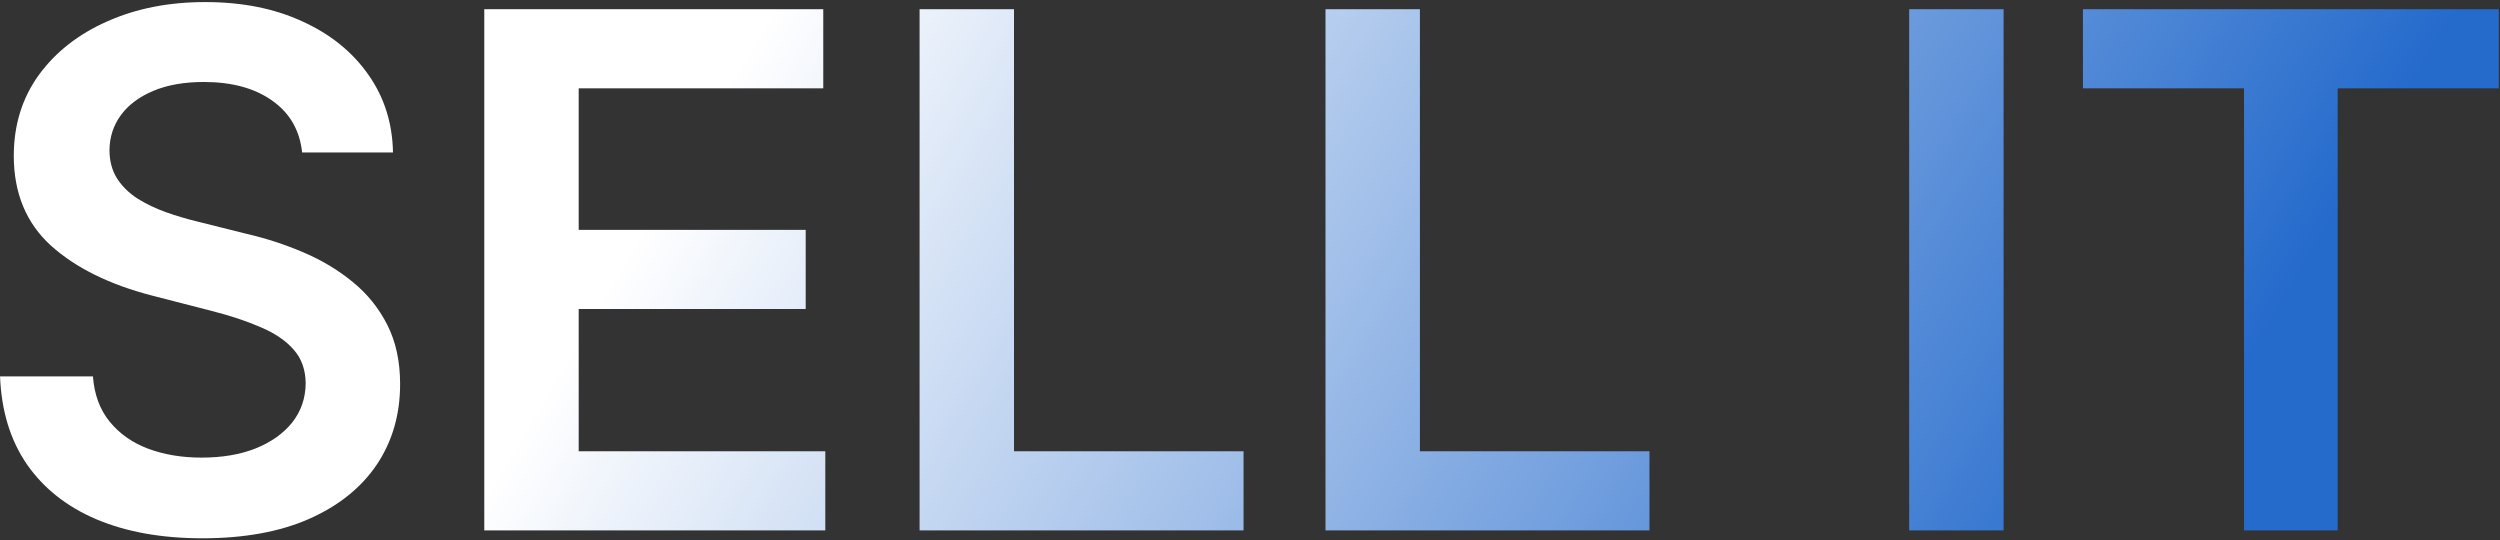
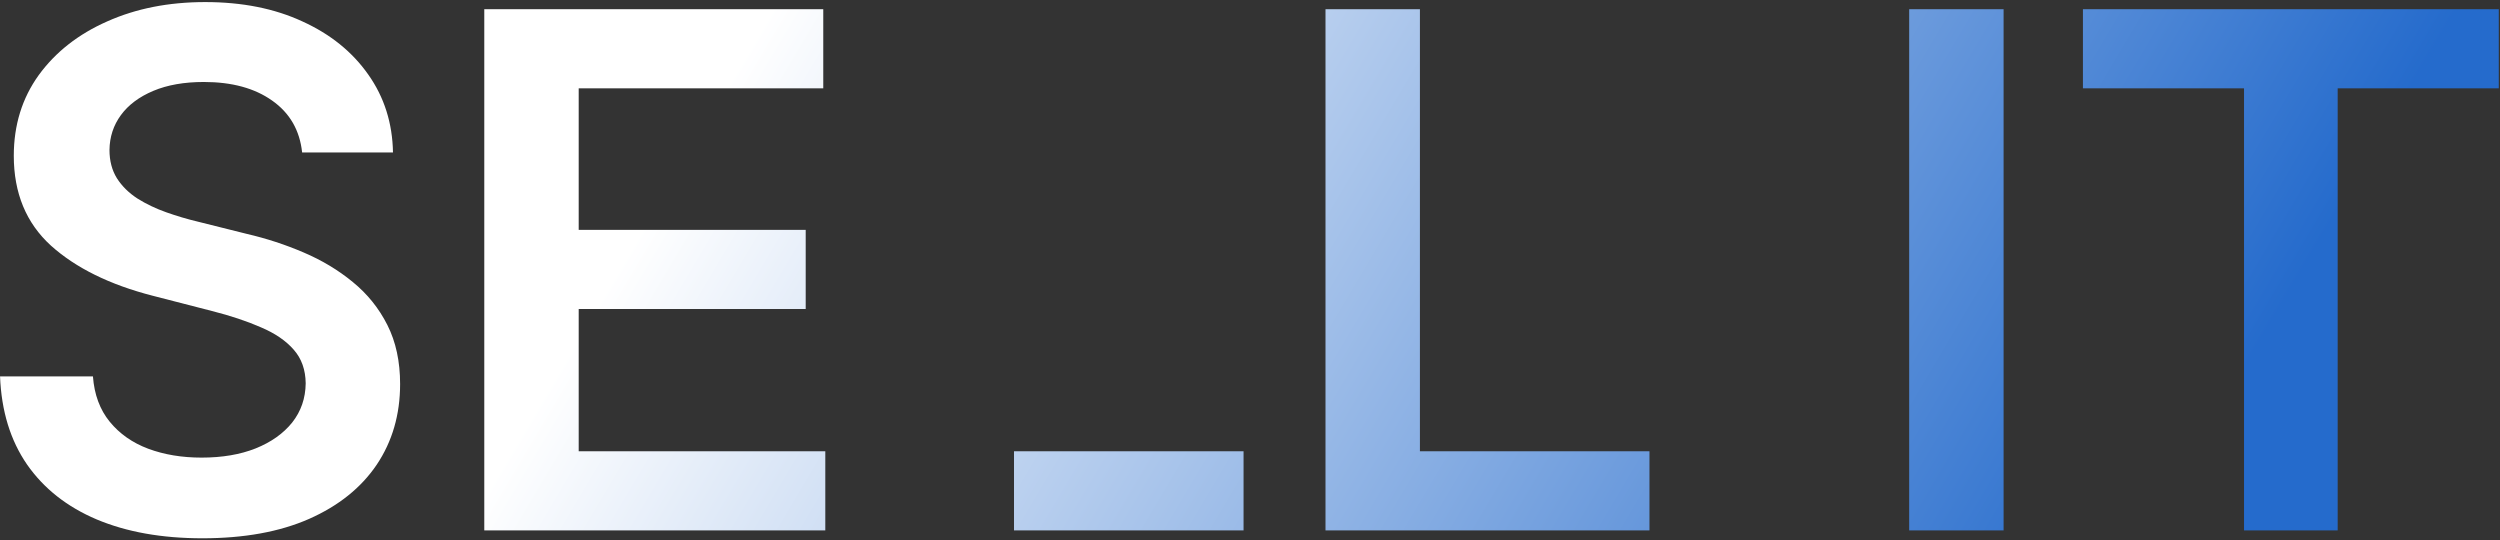
<svg xmlns="http://www.w3.org/2000/svg" width="1000" height="216" viewBox="0 0 1000 216" fill="none">
  <rect x="0" y="0" width="1000" height="216" fill="#333333" stroke="none" />
-   <path d="M120.852 60.99C119.902 52.1 115.898 45.178 108.84 40.224C101.85 35.27 92.756 32.793 81.558 32.793C73.686 32.793 66.933 33.98 61.301 36.356C55.668 38.731 51.359 41.955 48.373 46.026C45.386 50.098 43.86 54.747 43.792 59.972C43.792 64.316 44.776 68.082 46.744 71.272C48.78 74.462 51.528 77.176 54.989 79.416C58.45 81.587 62.285 83.42 66.492 84.913C70.7 86.406 74.941 87.661 79.217 88.679L98.762 93.565C106.634 95.398 114.201 97.875 121.462 100.996C128.792 104.118 135.341 108.054 141.109 112.805C146.945 117.555 151.56 123.29 154.953 130.008C158.347 136.727 160.043 144.599 160.043 153.625C160.043 165.841 156.921 176.597 150.678 185.895C144.434 195.124 135.409 202.352 123.6 207.577C111.86 212.735 97.642 215.314 80.947 215.314C64.728 215.314 50.646 212.803 38.702 207.781C26.826 202.759 17.528 195.43 10.81 185.793C4.159 176.156 0.562 164.416 0.019 150.571H37.175C37.718 157.833 39.957 163.873 43.894 168.691C47.83 173.509 52.953 177.106 59.265 179.482C65.644 181.857 72.77 183.044 80.642 183.044C88.854 183.044 96.047 181.823 102.223 179.38C108.466 176.869 113.353 173.408 116.882 168.997C120.41 164.517 122.209 159.292 122.277 153.32C122.209 147.891 120.614 143.412 117.492 139.883C114.371 136.286 109.993 133.3 104.361 130.925C98.796 128.482 92.281 126.31 84.816 124.41L61.097 118.302C43.927 113.891 30.355 107.206 20.378 98.248C10.47 89.222 5.516 77.244 5.516 62.314C5.516 50.03 8.842 39.274 15.492 30.044C22.211 20.815 31.339 13.655 42.876 8.565C54.413 3.408 67.476 0.829 82.067 0.829C96.862 0.829 109.824 3.408 120.953 8.565C132.151 13.655 140.939 20.747 147.319 29.841C153.698 38.867 156.989 49.25 157.193 60.99H120.852ZM193.712 212.158V3.679H329.305V35.338H231.479V91.937H322.281V123.595H231.479V180.5H330.12V212.158H193.712ZM367.835 212.158V3.679H405.602V180.5H497.422V212.158H367.835ZM530.201 212.158V3.679H567.967V180.5H659.788V212.158H530.201ZM801.437 3.679V212.158H763.671V3.679H801.437ZM833.172 35.338V3.679H999.508V35.338H935.071V212.158H897.609V35.338H833.172Z" fill="url(#paint0_linear_1826_12532)" />
+   <path d="M120.852 60.99C119.902 52.1 115.898 45.178 108.84 40.224C101.85 35.27 92.756 32.793 81.558 32.793C73.686 32.793 66.933 33.98 61.301 36.356C55.668 38.731 51.359 41.955 48.373 46.026C45.386 50.098 43.86 54.747 43.792 59.972C43.792 64.316 44.776 68.082 46.744 71.272C48.78 74.462 51.528 77.176 54.989 79.416C58.45 81.587 62.285 83.42 66.492 84.913C70.7 86.406 74.941 87.661 79.217 88.679L98.762 93.565C106.634 95.398 114.201 97.875 121.462 100.996C128.792 104.118 135.341 108.054 141.109 112.805C146.945 117.555 151.56 123.29 154.953 130.008C158.347 136.727 160.043 144.599 160.043 153.625C160.043 165.841 156.921 176.597 150.678 185.895C144.434 195.124 135.409 202.352 123.6 207.577C111.86 212.735 97.642 215.314 80.947 215.314C64.728 215.314 50.646 212.803 38.702 207.781C26.826 202.759 17.528 195.43 10.81 185.793C4.159 176.156 0.562 164.416 0.019 150.571H37.175C37.718 157.833 39.957 163.873 43.894 168.691C47.83 173.509 52.953 177.106 59.265 179.482C65.644 181.857 72.77 183.044 80.642 183.044C88.854 183.044 96.047 181.823 102.223 179.38C108.466 176.869 113.353 173.408 116.882 168.997C120.41 164.517 122.209 159.292 122.277 153.32C122.209 147.891 120.614 143.412 117.492 139.883C114.371 136.286 109.993 133.3 104.361 130.925C98.796 128.482 92.281 126.31 84.816 124.41L61.097 118.302C43.927 113.891 30.355 107.206 20.378 98.248C10.47 89.222 5.516 77.244 5.516 62.314C5.516 50.03 8.842 39.274 15.492 30.044C22.211 20.815 31.339 13.655 42.876 8.565C54.413 3.408 67.476 0.829 82.067 0.829C96.862 0.829 109.824 3.408 120.953 8.565C132.151 13.655 140.939 20.747 147.319 29.841C153.698 38.867 156.989 49.25 157.193 60.99H120.852ZM193.712 212.158V3.679H329.305V35.338H231.479V91.937H322.281V123.595H231.479V180.5H330.12V212.158H193.712ZM367.835 212.158H405.602V180.5H497.422V212.158H367.835ZM530.201 212.158V3.679H567.967V180.5H659.788V212.158H530.201ZM801.437 3.679V212.158H763.671V3.679H801.437ZM833.172 35.338V3.679H999.508V35.338H935.071V212.158H897.609V35.338H833.172Z" fill="url(#paint0_linear_1826_12532)" />
  <defs>
    <linearGradient id="paint0_linear_1826_12532" x1="852.5" y1="224.634" x2="335.547" y2="-81.732" gradientUnits="userSpaceOnUse">
      <stop stop-color="#256BCC" />
      <stop offset="0.966" stop-color="white" />
    </linearGradient>
  </defs>
</svg>